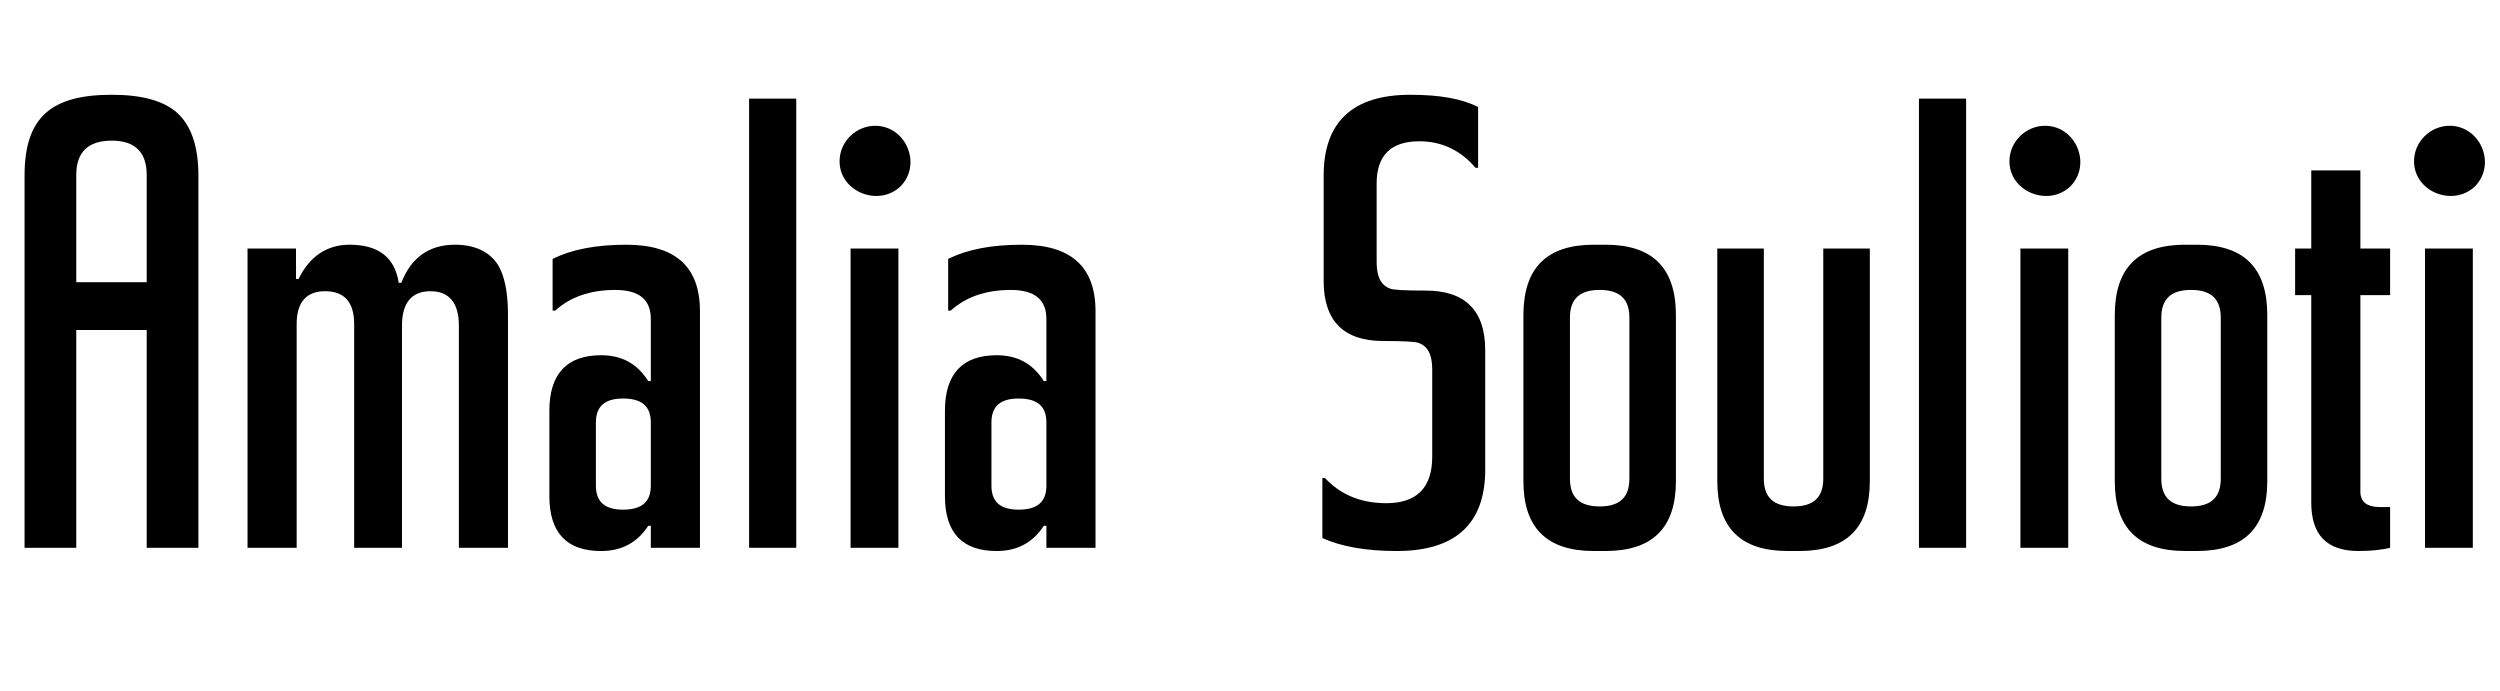
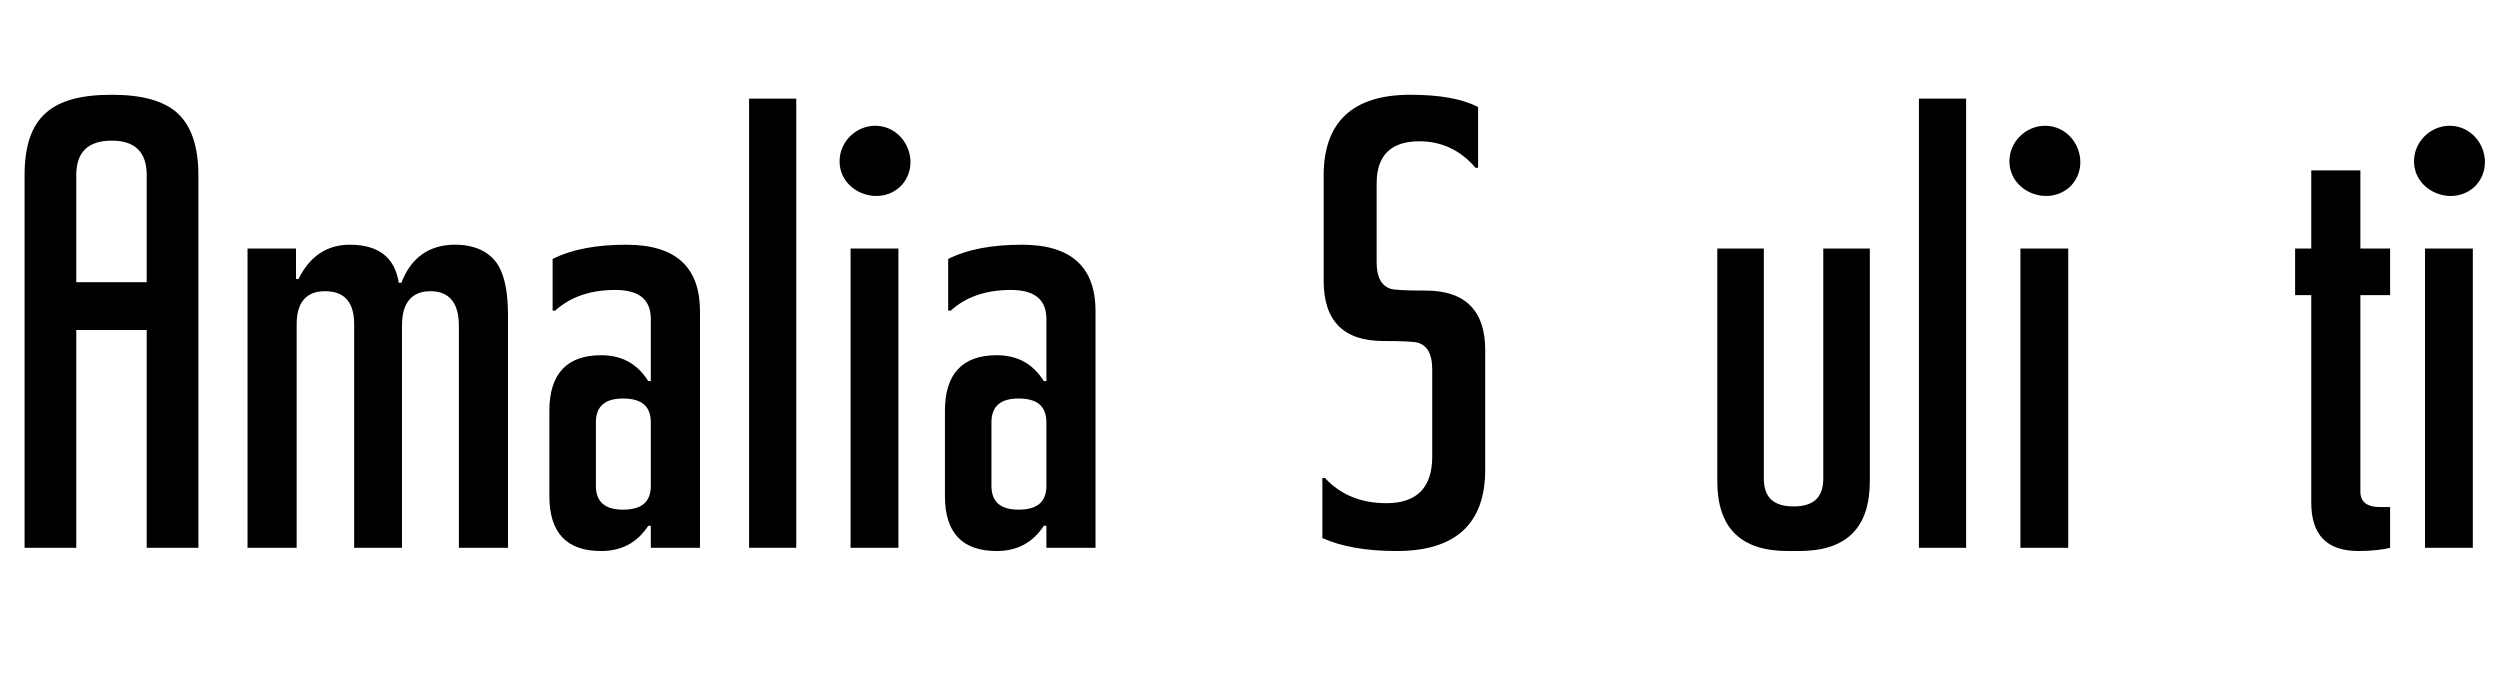
<svg xmlns="http://www.w3.org/2000/svg" version="1.1" x="0px" y="0px" width="154.717px" height="42.74px" viewBox="0 0 154.717 42.74" style="enable-background:new 0 0 154.717 42.74;" xml:space="preserve">
  <defs>
</defs>
  <g>
    <path d="M12.278,33.9H9.079V20.423H4.72V33.9h-3.2V10.864c0-3.64,1.68-4.999,5.4-4.999c1.839,0,3.158,0.359,3.998,1.079   c0.92,0.8,1.36,2.12,1.36,3.92V33.9z M9.079,17.463v-6.639c0-1.4-0.72-2.12-2.159-2.12c-1.48,0-2.2,0.72-2.2,2.12v6.639H9.079z" />
    <path d="M31.438,33.9h-3.04V20.143c0-1.399-0.601-2.12-1.76-2.12s-1.76,0.721-1.76,2.12V33.9h-2.96V20.062   c0-1.359-0.6-2.04-1.799-2.04c-1.16,0-1.76,0.681-1.76,2.04V33.9h-3.04V15.383h2.999v1.88h0.16c0.68-1.399,1.76-2.119,3.16-2.119   c1.799,0,2.799,0.8,3.039,2.359h0.16c0.6-1.56,1.72-2.359,3.319-2.359c1.239,0,2.159,0.439,2.68,1.279   c0.399,0.68,0.601,1.68,0.601,3.08V33.9z" />
    <path d="M43.317,33.9h-3.04v-1.36h-0.159c-0.681,1.04-1.64,1.561-2.919,1.561c-2.12,0-3.2-1.12-3.2-3.4v-5.278   c0-2.28,1.08-3.439,3.2-3.439c1.279,0,2.238,0.52,2.919,1.6h0.159v-3.84c0-1.199-0.719-1.8-2.199-1.8   c-1.56,0-2.799,0.44-3.719,1.28h-0.16v-3.199c1.199-0.601,2.719-0.88,4.559-0.88c3.04,0,4.56,1.359,4.56,4.119V33.9z    M40.277,26.142c0-1-0.559-1.479-1.719-1.479c-1.12,0-1.68,0.479-1.68,1.479v3.919c0,1,0.56,1.48,1.68,1.48   c1.16,0,1.719-0.48,1.719-1.48V26.142z" />
    <path d="M49.278,33.9h-2.919V6.104h2.919V33.9z" />
    <path d="M54.158,7.784c1.92,0,2.92,2.4,1.561,3.76c-1.359,1.279-3.76,0.32-3.76-1.56C51.959,8.744,52.999,7.784,54.158,7.784z    M55.599,33.9h-2.96V15.383h2.96V33.9z" />
    <path d="M67.797,33.9h-3.039v-1.36h-0.16c-0.68,1.04-1.64,1.561-2.92,1.561c-2.119,0-3.199-1.12-3.199-3.4v-5.278   c0-2.28,1.08-3.439,3.199-3.439c1.28,0,2.24,0.52,2.92,1.6h0.16v-3.84c0-1.199-0.721-1.8-2.199-1.8c-1.561,0-2.801,0.44-3.721,1.28   h-0.159v-3.199c1.2-0.601,2.72-0.88,4.56-0.88c3.039,0,4.559,1.359,4.559,4.119V33.9z M64.758,26.142c0-1-0.561-1.479-1.721-1.479   c-1.119,0-1.68,0.479-1.68,1.479v3.919c0,1,0.561,1.48,1.68,1.48c1.16,0,1.721-0.48,1.721-1.48V26.142z" />
    <path d="M91.916,29.061c0,3.359-1.84,5.04-5.479,5.04c-1.92,0-3.439-0.28-4.6-0.801v-3.719h0.16c0.96,1.04,2.24,1.56,3.799,1.56   c1.881,0,2.84-0.96,2.84-2.88v-5.398c0-0.92-0.279-1.44-0.84-1.64c-0.199-0.08-0.959-0.12-2.199-0.12c-2.439,0-3.68-1.24-3.68-3.72   v-6.519c0-3.319,1.8-4.999,5.359-4.999c1.799,0,3.199,0.239,4.199,0.76v3.759h-0.16c-0.92-1.079-2.08-1.64-3.479-1.64   c-1.759,0-2.64,0.88-2.64,2.6v4.879c0,0.92,0.28,1.44,0.84,1.641c0.2,0.079,0.92,0.119,2.199,0.119c2.44,0,3.68,1.24,3.68,3.68   V29.061z" />
-     <path d="M103.717,29.781c0,2.879-1.439,4.319-4.359,4.319h-0.72c-2.919,0-4.359-1.44-4.359-4.319V19.503   c0-2.92,1.44-4.359,4.359-4.359h0.72c2.92,0,4.359,1.439,4.359,4.359V29.781z M100.838,19.662c0-1.159-0.601-1.72-1.84-1.72   c-1.24,0-1.84,0.561-1.84,1.72v9.959c0,1.159,0.6,1.72,1.84,1.72c1.239,0,1.84-0.561,1.84-1.72V19.662z" />
-     <path d="M115.717,29.781c0,2.879-1.44,4.319-4.359,4.319h-0.721c-2.92,0-4.359-1.44-4.359-4.319V15.383h2.88v14.238   c0,1.159,0.601,1.72,1.84,1.72s1.839-0.561,1.839-1.72V15.383h2.881V29.781z" />
+     <path d="M115.717,29.781c0,2.879-1.44,4.319-4.359,4.319h-0.721c-2.92,0-4.359-1.44-4.359-4.319V15.383h2.88v14.238   c0,1.159,0.601,1.72,1.84,1.72s1.839-0.561,1.839-1.72V15.383h2.881V29.781" />
    <path d="M121.677,33.9h-2.919V6.104h2.919V33.9z" />
    <path d="M126.557,7.784c1.92,0,2.92,2.4,1.561,3.76c-1.36,1.279-3.76,0.32-3.76-1.56C124.357,8.744,125.396,7.784,126.557,7.784z    M127.996,33.9h-2.959V15.383h2.959V33.9z" />
-     <path d="M140.315,29.781c0,2.879-1.44,4.319-4.359,4.319h-0.72c-2.92,0-4.359-1.44-4.359-4.319V19.503   c0-2.92,1.439-4.359,4.359-4.359h0.72c2.919,0,4.359,1.439,4.359,4.359V29.781z M137.436,19.662c0-1.159-0.6-1.72-1.84-1.72   c-1.239,0-1.84,0.561-1.84,1.72v9.959c0,1.159,0.601,1.72,1.84,1.72c1.24,0,1.84-0.561,1.84-1.72V19.662z" />
    <path d="M147.916,33.9c-0.48,0.12-1.12,0.2-1.96,0.2c-1.96,0-2.92-1-2.92-3V18.263h-0.999v-2.88h0.999v-4.839h3.04v4.839h1.84v2.88   h-1.84v12.158c0,0.64,0.399,0.96,1.239,0.96h0.601V33.9z" />
    <path d="M151.596,7.784c1.92,0,2.92,2.4,1.561,3.76c-1.36,1.279-3.76,0.32-3.76-1.56C149.396,8.744,150.436,7.784,151.596,7.784z    M153.035,33.9h-2.959V15.383h2.959V33.9z" />
  </g>
</svg>